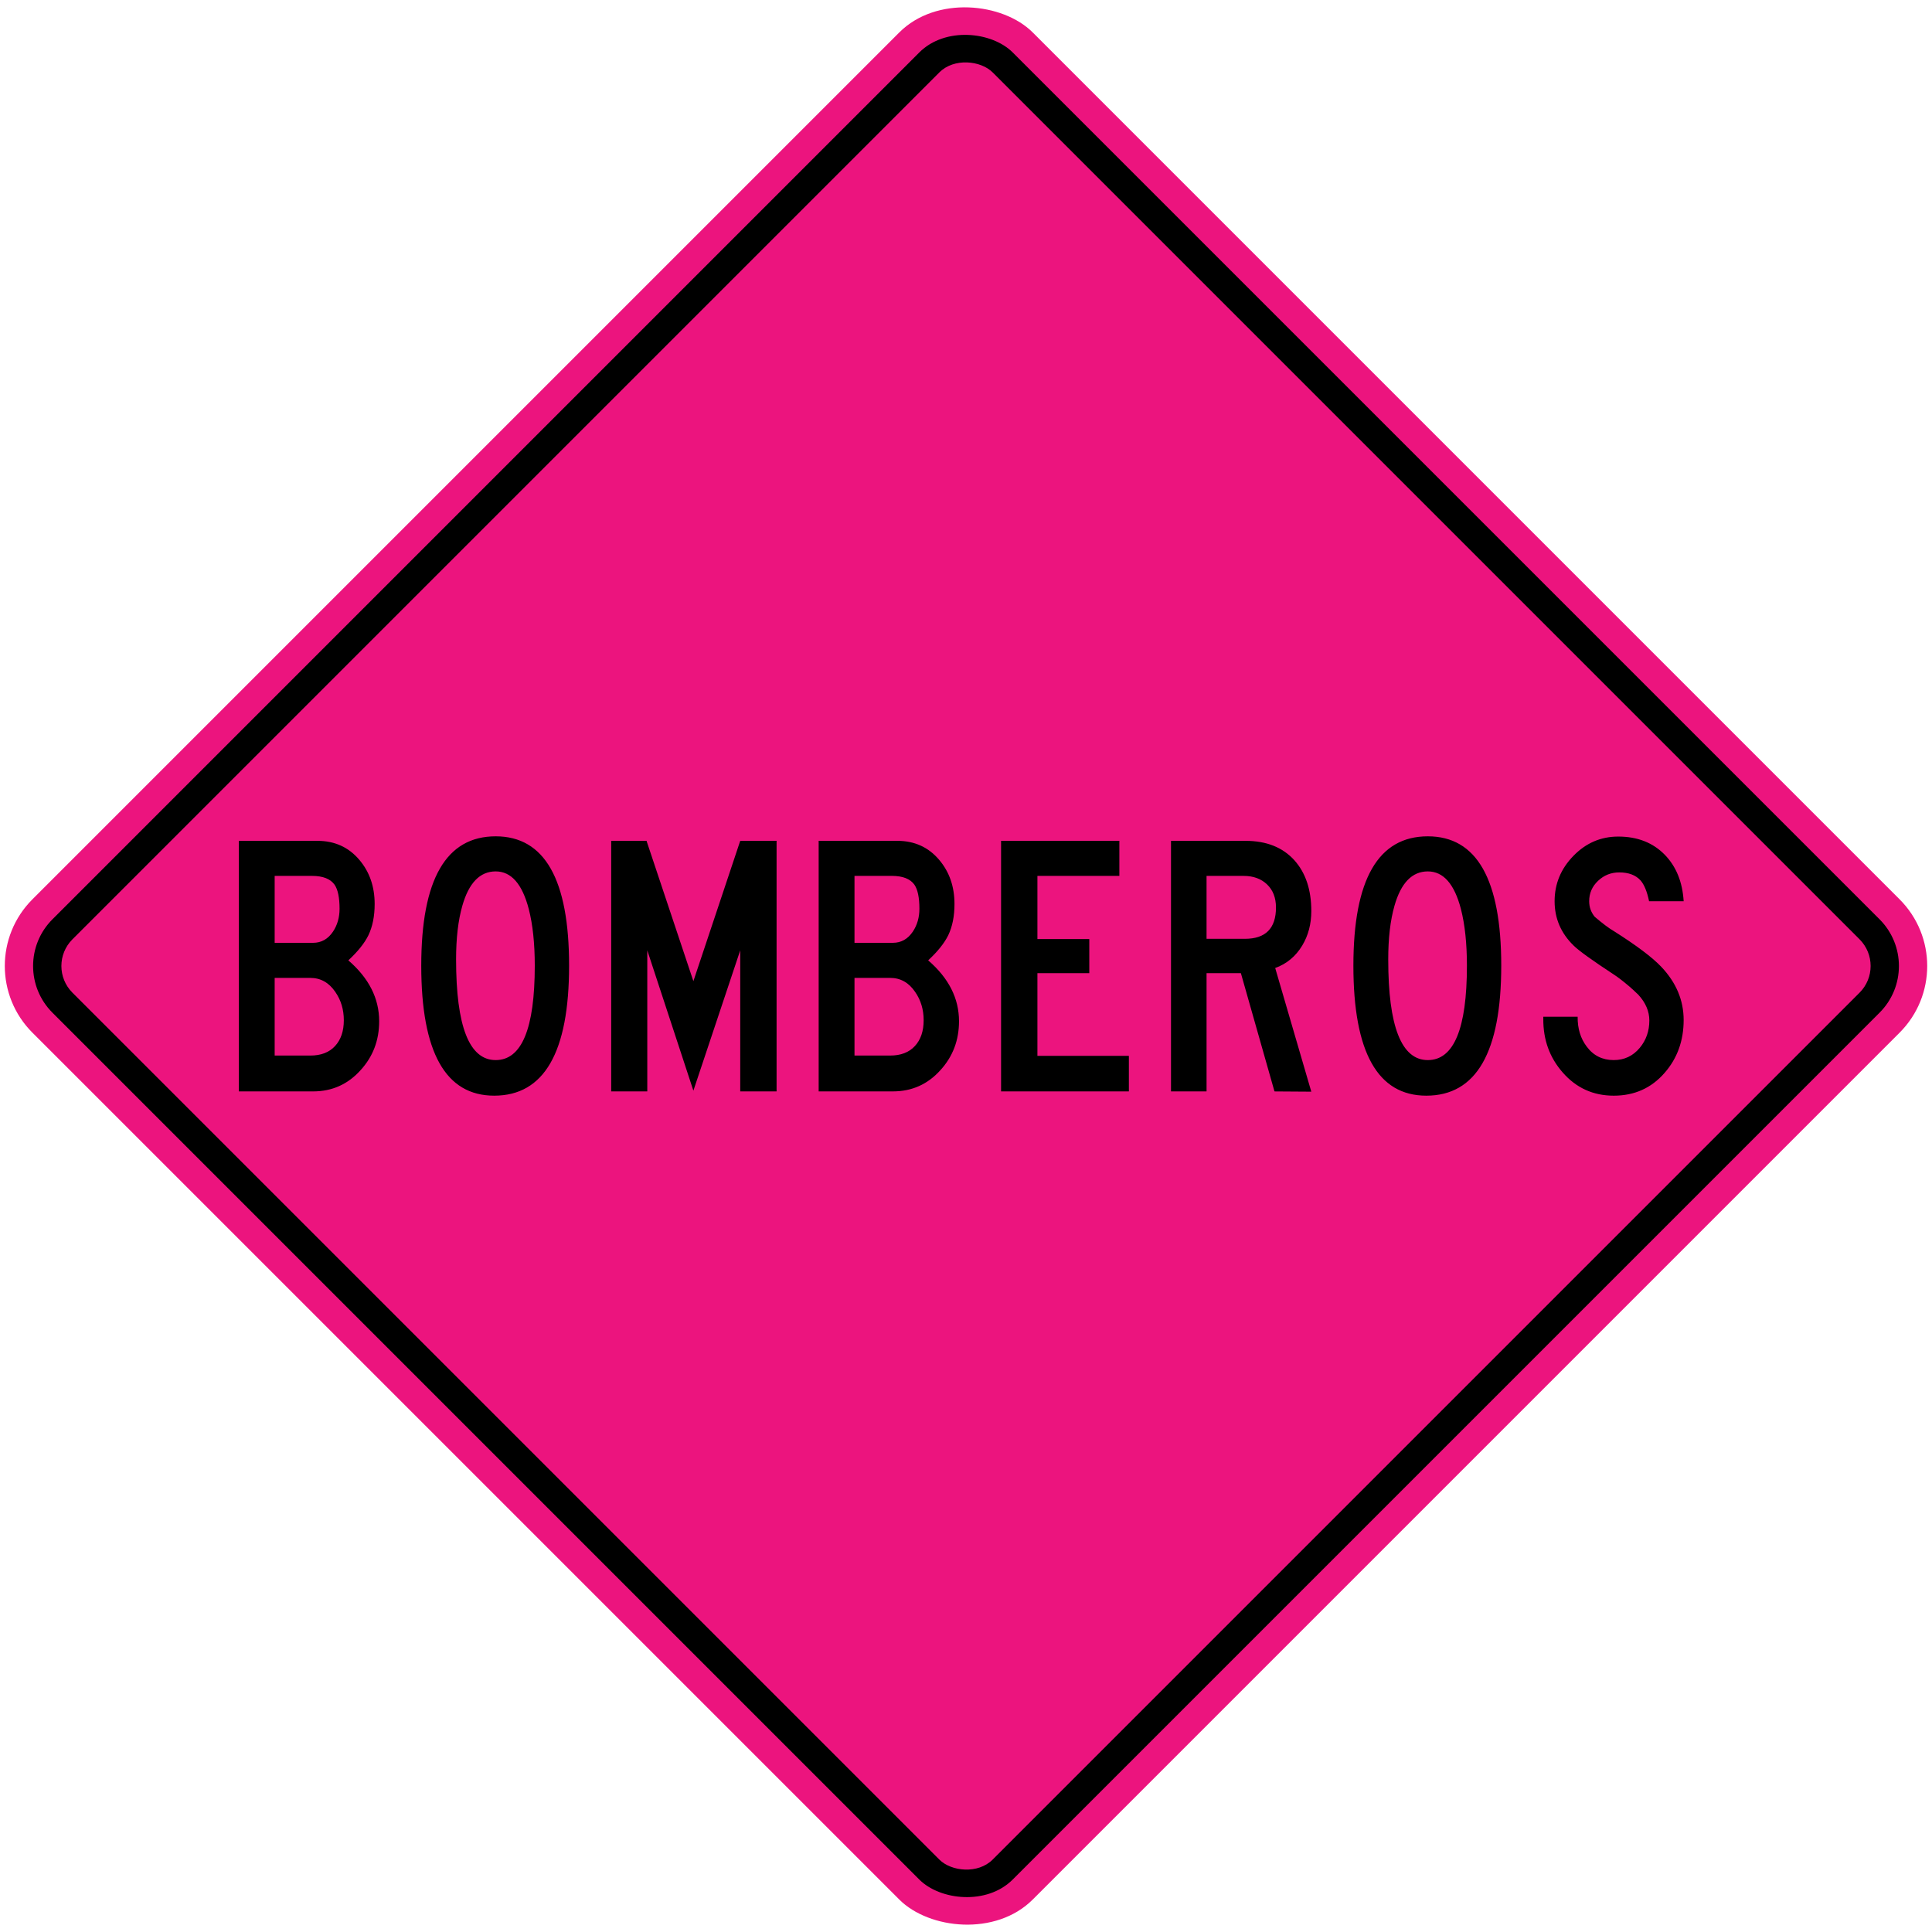
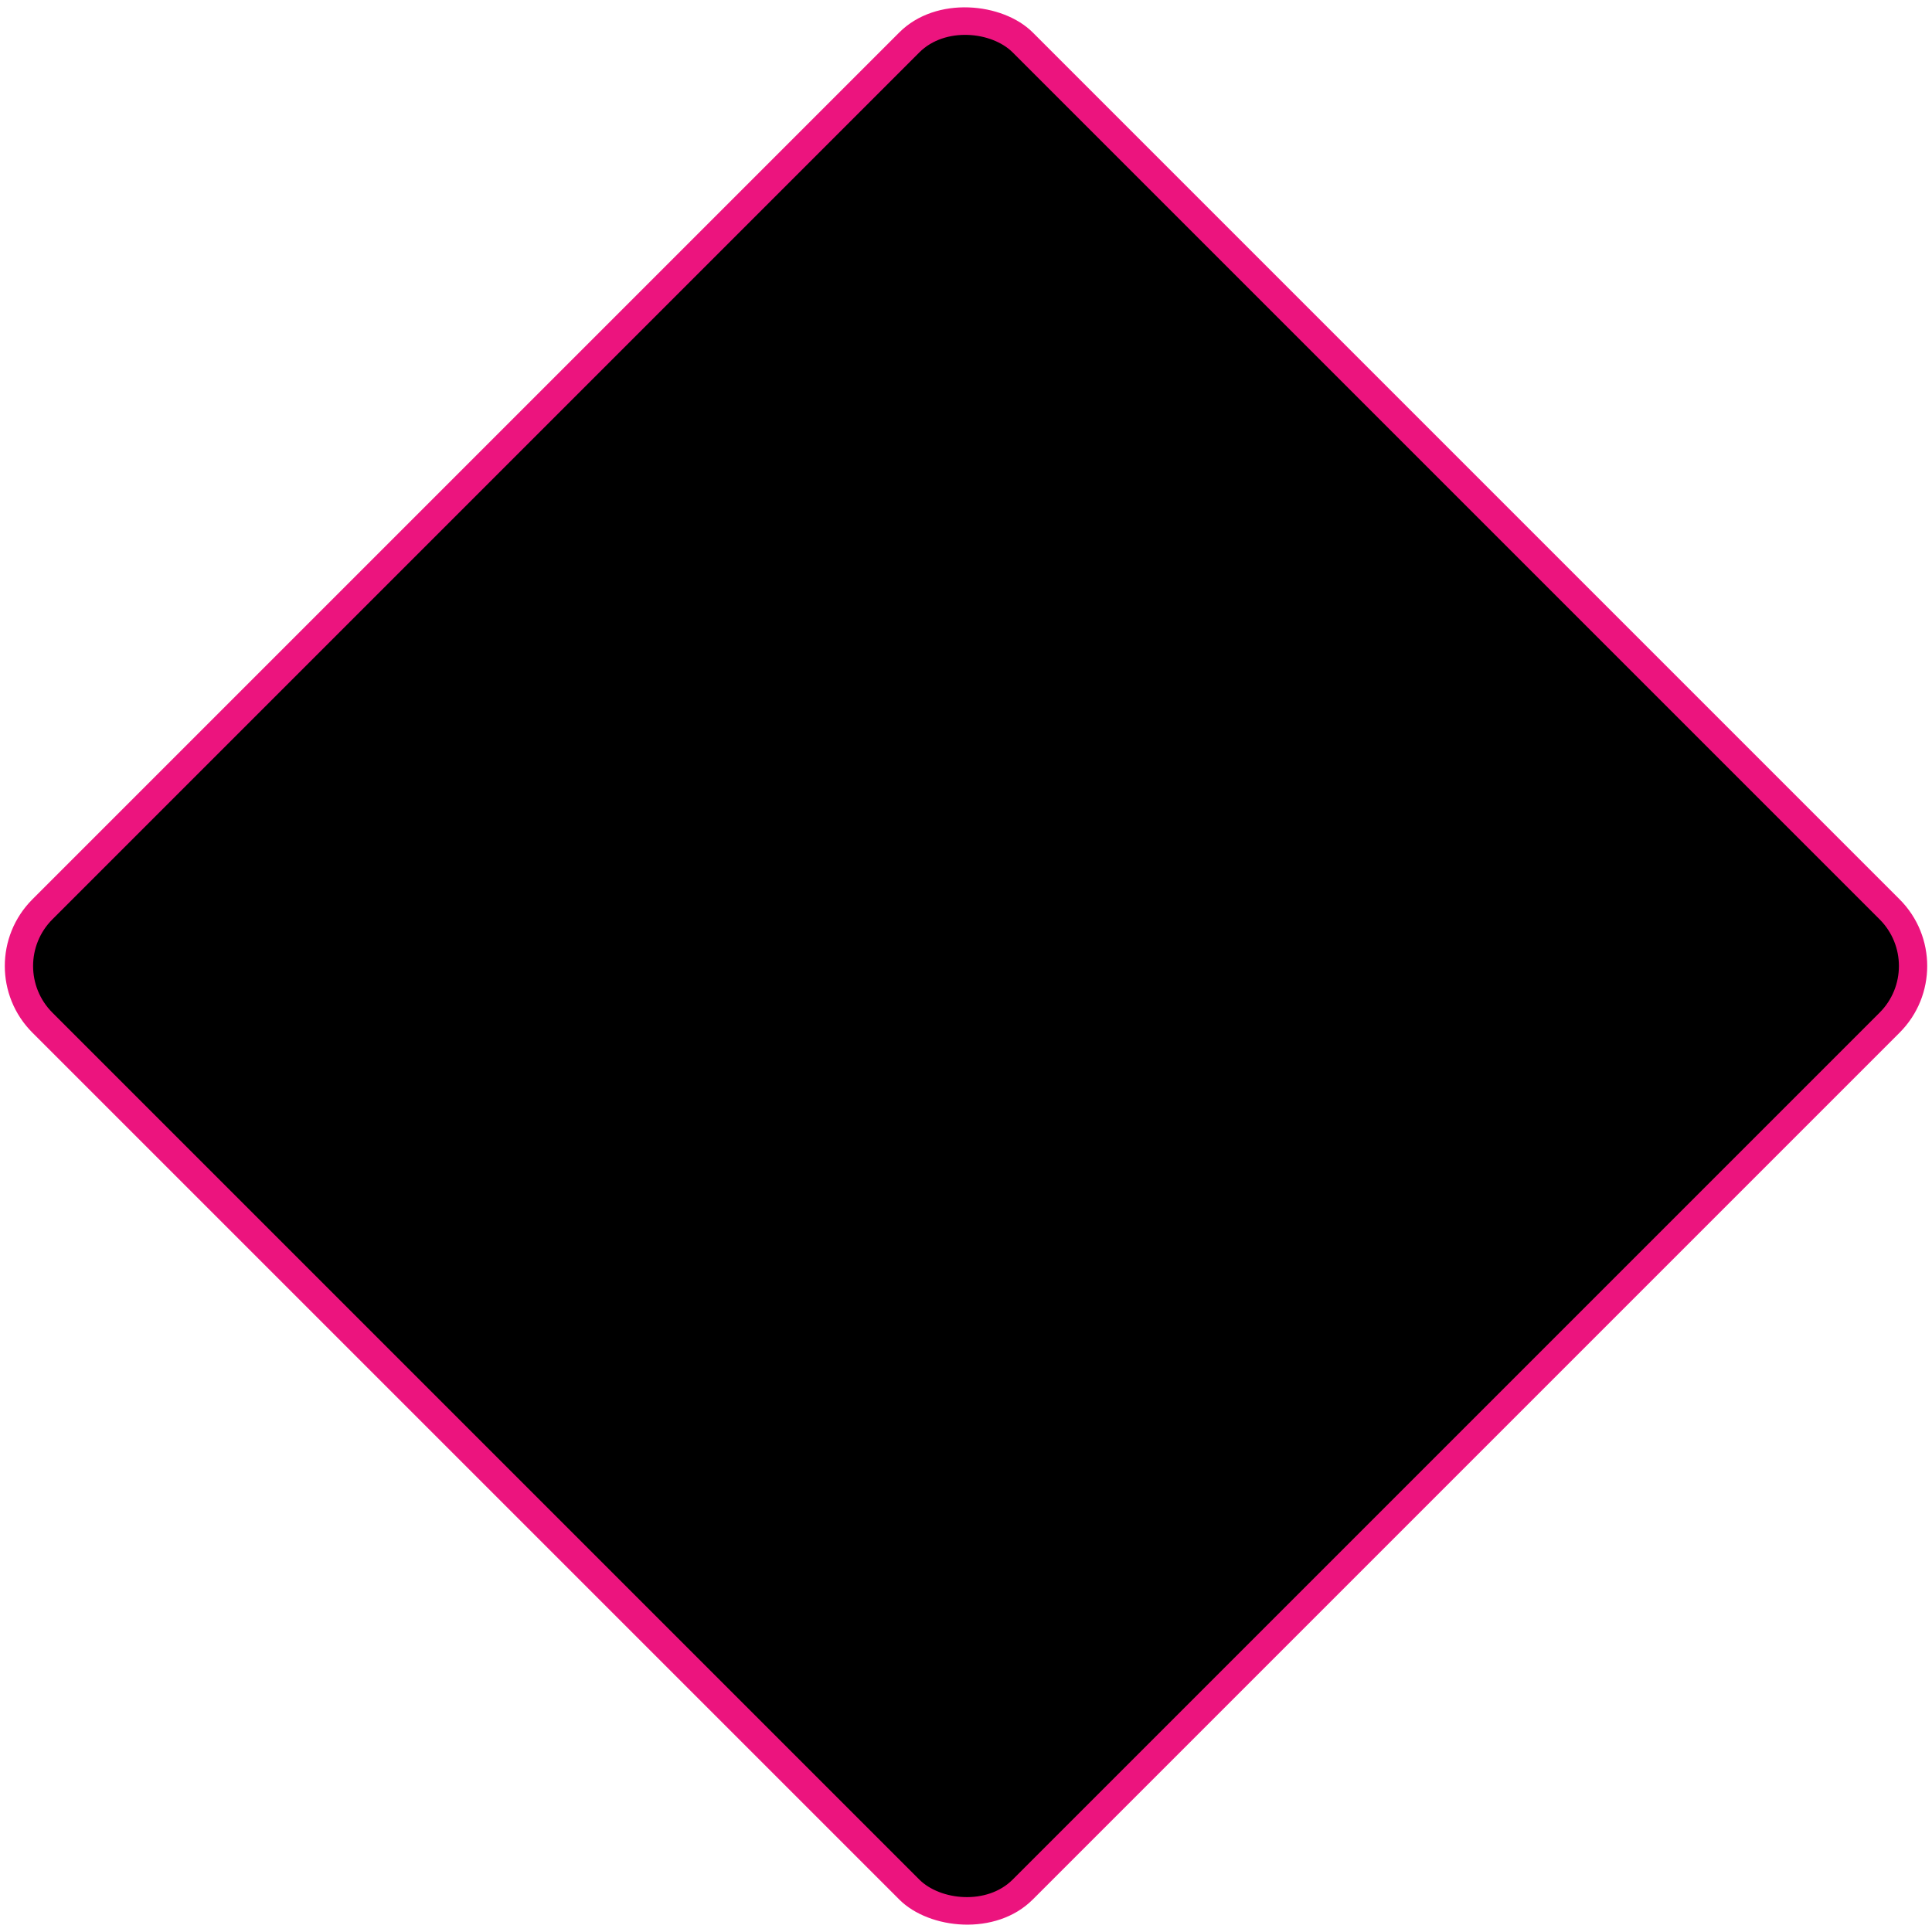
<svg xmlns="http://www.w3.org/2000/svg" width="81.946cm" height="81.946cm" viewBox="0 0 819.46 819.46">
  <g transform="translate(0 522.46)">
    <rect width="600" height="600" x="69.438" y="-89.989" fill="#ec147e" rx="40" ry="40" transform="rotate(-45)" />
    <rect width="576" height="576" x="81.438" y="-77.989" rx="28" ry="28" transform="rotate(-45)" />
-     <rect width="552" height="552" x="93.438" y="-65.989" fill="#ec147e" rx="16" ry="16" transform="rotate(-45)" />
-     <path d="M131.589-74.742c4.538 0 8.043-1.334 10.524-4.034 2.48-2.685 3.721-6.337 3.721-10.953 0-4.53-1.205-8.532-3.612-12-2.696-3.972-6.241-5.954-10.633-5.954h-15.087v32.941zm1.174-47.819c3.543 0 6.377-1.598 8.501-4.783 1.838-2.765 2.76-5.99 2.76-9.675 0-4.741-.709-8.143-2.123-10.202-1.774-2.478-4.959-3.725-9.564-3.725h-15.836v28.385zM101.3-165.821h33.27c7.37 0 13.32 2.696 17.856 8.079 4.323 5.096 6.483 11.333 6.483 18.705 0 5.176-.889 9.602-2.66 13.287-1.625 3.329-4.461 6.872-8.501 10.628 8.713 7.51 13.075 16.127 13.075 25.829 0 8.07-2.623 14.985-7.868 20.728-5.388 6.014-12.115 9.026-20.192 9.026H101.3Zm122.971 28.916c-2.765-10.635-7.439-15.947-14.029-15.947-6.663 0-11.375 4.859-14.14 14.56-1.769 6.161-2.656 13.749-2.656 22.75 0 28.478 5.596 42.72 16.796 42.72 11.048 0 16.581-13.353 16.581-40.069 0-9.422-.854-17.427-2.552-24.015m-14.667 79.175c-20.619 0-30.929-18.381-30.929-55.16 0-36.559 10.522-54.84 31.567-54.84 20.759 0 31.136 18.281 31.136 54.84 0 36.779-10.588 55.16-31.774 55.16m49.628-108.089h14.991l19.874 59.521 19.87-59.521h15.418v106.284h-15.418v-59.839l-19.87 59.521-19.554-59.521v59.839h-15.311zm118.295 91.077c4.534 0 8.041-1.334 10.522-4.034 2.483-2.685 3.718-6.337 3.718-10.953 0-4.53-1.2-8.532-3.612-12-2.692-3.972-6.237-5.954-10.628-5.954h-15.094v32.941zm1.167-47.819c3.545 0 6.377-1.598 8.506-4.783 1.84-2.765 2.763-5.99 2.763-9.675 0-4.741-.709-8.143-2.123-10.202-1.774-2.478-4.965-3.725-9.566-3.725h-15.84v28.385zm-31.458-43.26h33.27c7.366 0 13.318 2.696 17.852 8.079 4.323 5.096 6.486 11.333 6.486 18.705 0 5.176-.885 9.602-2.656 13.287-1.631 3.329-4.467 6.872-8.501 10.628 8.713 7.51 13.075 16.127 13.075 25.829 0 8.07-2.627 14.985-7.875 20.728-5.381 6.014-12.113 9.026-20.192 9.026h-31.458zM478.812-59.537h-54.209V-165.821h50.173v14.878h-34.757v26.782h22.004v14.46h-22.004v35.077h38.793zm49.208-64.722c8.784 0 13.184-4.43 13.184-13.284 0-4.114-1.26-7.375-3.772-9.779-2.52-2.414-5.832-3.621-9.935-3.621h-15.738v26.684zm-31.341-41.56h31.554c8.937 0 15.869 2.767 20.832 8.297 4.752 5.321 7.126 12.484 7.126 21.495 0 5.459-1.271 10.317-3.823 14.576-2.765 4.607-6.594 7.801-11.491 9.573l15.314 52.448-15.62-.105-14.251-50.166h-14.56v50.166h-15.08zm122.969 28.914c-2.774-10.635-7.441-15.947-14.04-15.947-6.661 0-11.375 4.859-14.138 14.56-1.762 6.161-2.652 13.749-2.652 22.75 0 28.478 5.599 42.72 16.789 42.72 11.055 0 16.587-13.353 16.587-40.069 0-9.422-.853-17.427-2.547-24.015m-14.676 79.175c-20.617 0-30.929-18.381-30.929-55.16 0-36.559 10.528-54.84 31.565-54.84 20.761 0 31.149 18.281 31.149 54.84 0 36.779-10.604 55.16-31.785 55.16m64.19-33.481c-.063 4.959 1.207 9.175 3.832 12.647 2.829 3.823 6.652 5.741 11.48 5.741 4.461 0 8.148-1.729 11.044-5.203 2.707-3.263 4.05-7.123 4.05-11.586 0-3.901-1.558-7.546-4.683-10.948-1.7-1.629-3.014-2.834-3.932-3.609-2.694-2.271-4.819-3.901-6.374-4.894-9.277-6.094-14.994-10.202-17.114-12.326-5.39-5.243-8.075-11.513-8.075-18.812 0-7.372 2.656-13.78 7.977-19.239 5.308-5.461 11.642-8.184 19.019-8.184 8.148 0 14.736 2.583 19.772 7.755 4.81 4.963 7.477 11.515 7.968 19.668h-14.667c-.851-4.107-2.056-7.05-3.612-8.821-2.063-2.267-5.07-3.403-9.033-3.403-3.481 0-6.472 1.185-8.984 3.563-2.518 2.376-3.776 5.252-3.776 8.661 0 2.48.785 4.676 2.343 6.588 3.405 2.907 6.085 4.925 8.077 6.059 9.639 6.099 16.365 11.164 20.19 15.198 6.303 6.661 9.461 14.176 9.461 22.539 0 8.781-2.692 16.26-8.077 22.417-5.605 6.448-12.787 9.673-21.575 9.673-8.717 0-15.951-3.292-21.688-9.884-5.521-6.31-8.244-13.847-8.188-22.637v-.96z" />
  </g>
</svg>